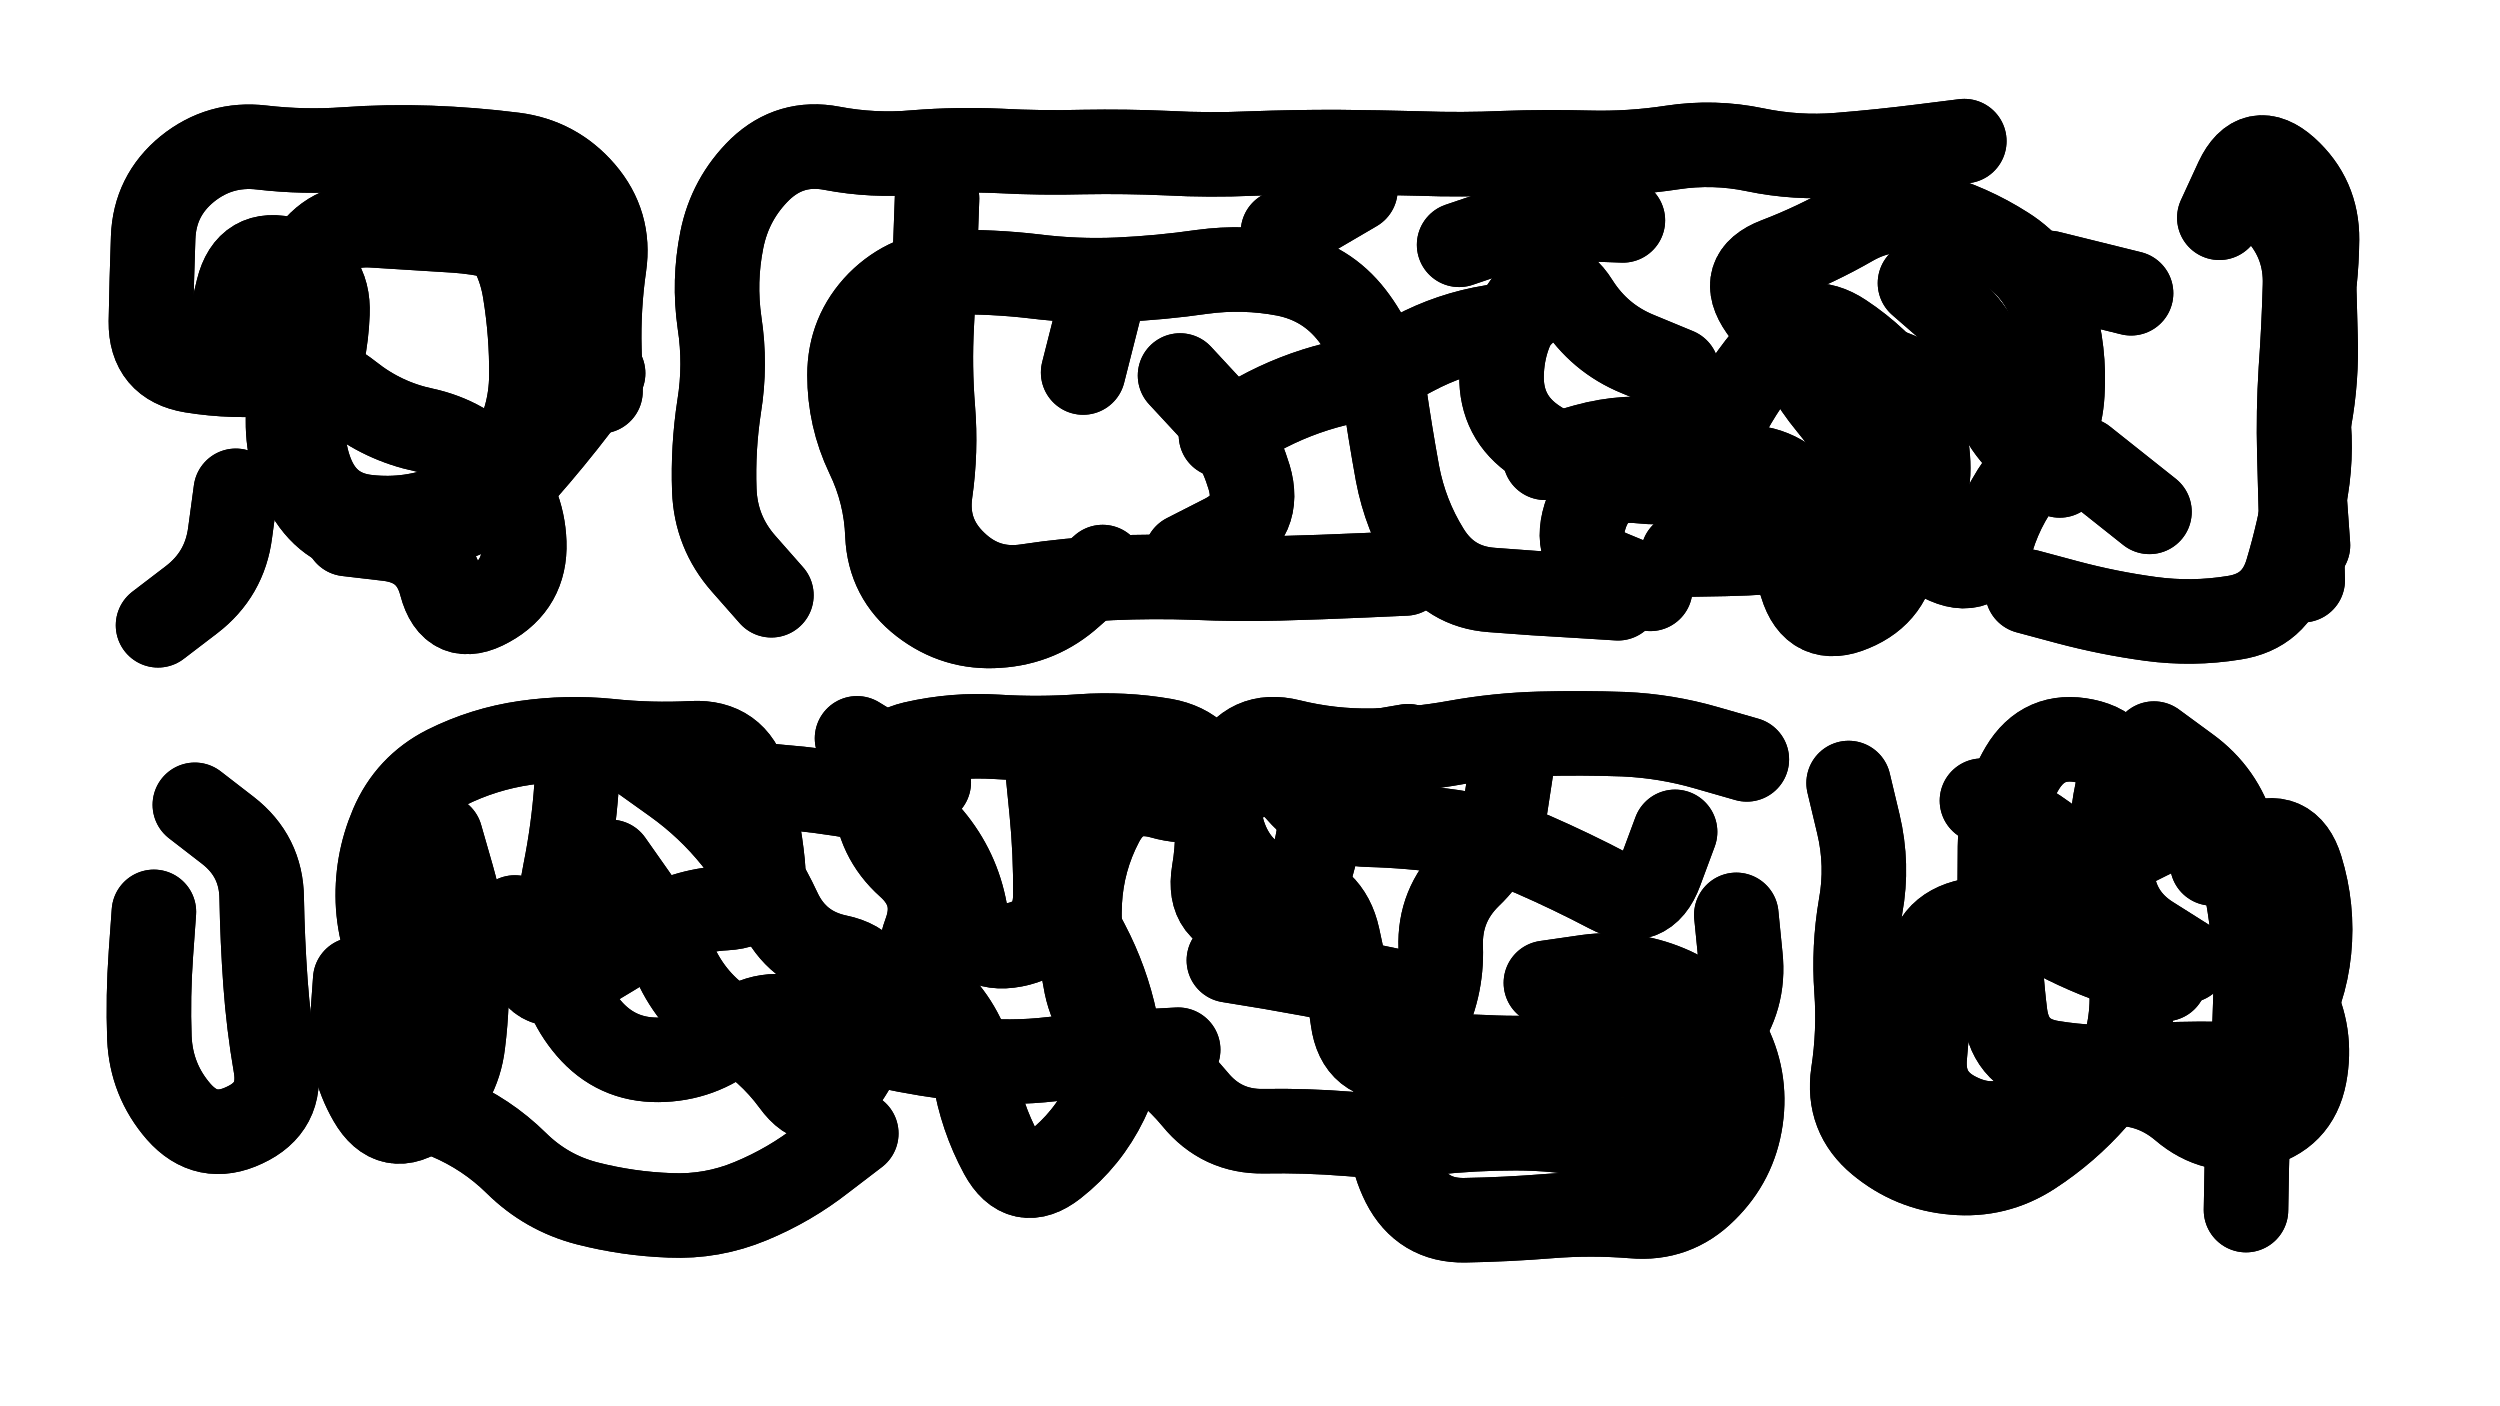
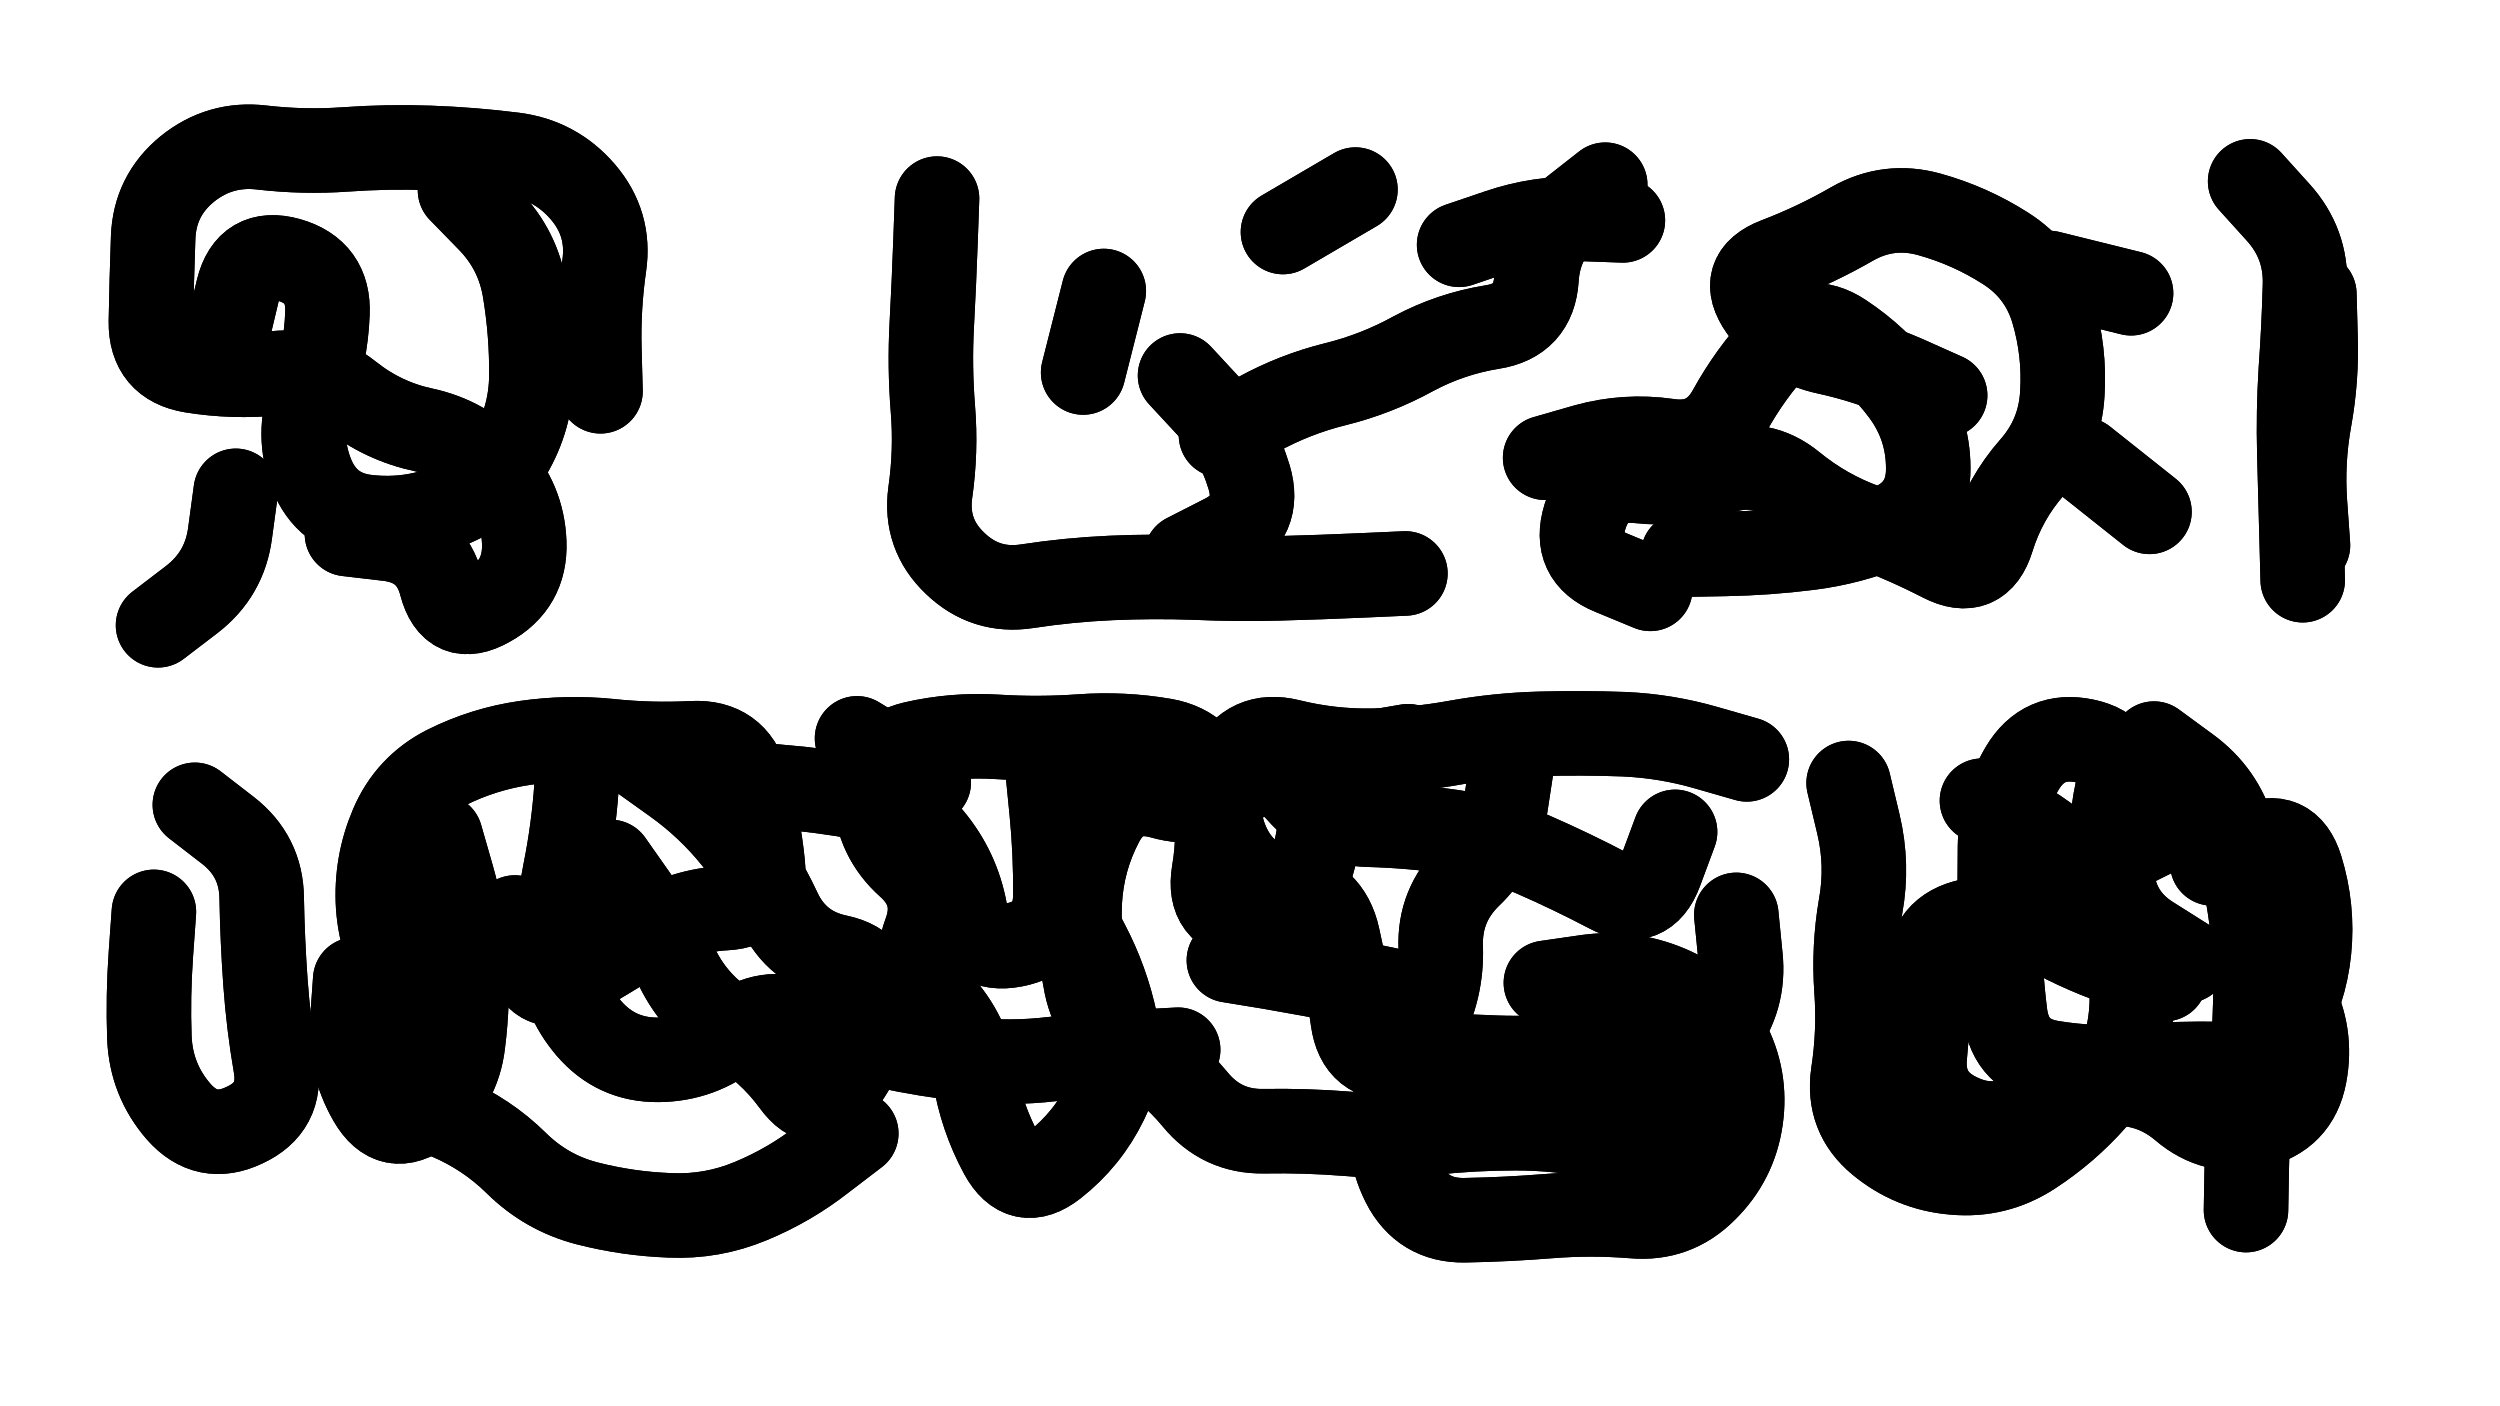
<svg xmlns="http://www.w3.org/2000/svg" viewBox="0 0 6656 3744">
  <title>Infinite Scribble #5461</title>
  <defs>
    <filter id="piece_5461_16_9_filter" x="-100" y="-100" width="6856" height="3944" filterUnits="userSpaceOnUse">
      <feTurbulence result="lineShape_distorted_turbulence" type="turbulence" baseFrequency="8888e-6" numOctaves="3" />
      <feGaussianBlur in="lineShape_distorted_turbulence" result="lineShape_distorted_turbulence_smoothed" stdDeviation="13500e-3" />
      <feDisplacementMap in="SourceGraphic" in2="lineShape_distorted_turbulence_smoothed" result="lineShape_distorted_results_shifted" scale="22500e-2" xChannelSelector="R" yChannelSelector="G" />
      <feOffset in="lineShape_distorted_results_shifted" result="lineShape_distorted" dx="-5625e-2" dy="-5625e-2" />
      <feGaussianBlur in="lineShape_distorted" result="lineShape_1" stdDeviation="11250e-3" />
      <feColorMatrix in="lineShape_1" result="lineShape" type="matrix" values="1 0 0 0 0  0 1 0 0 0  0 0 1 0 0  0 0 0 13500e-3 -6750e-3" />
      <feGaussianBlur in="lineShape" result="shrank_blurred" stdDeviation="12500e-3" />
      <feColorMatrix in="shrank_blurred" result="shrank" type="matrix" values="1 0 0 0 0 0 1 0 0 0 0 0 1 0 0 0 0 0 10875e-3 -7000e-3" />
      <feColorMatrix in="lineShape" result="border_filled" type="matrix" values="0.6 0 0 0 -0.4  0 0.6 0 0 -0.4  0 0 0.6 0 -0.4  0 0 0 1 0" />
      <feComposite in="border_filled" in2="shrank" result="border" operator="out" />
      <feColorMatrix in="lineShape" result="whitea_0" type="matrix" values="1.5 0 0 0 0.07  0 1.5 0 0 0.07  0 0 1.5 0 0.07  0 0 0 1 0" />
      <feOffset in="whitea_0" result="whitea_1" dx="-33750e-3" dy="-45000e-3" />
      <feComposite in="whitea_1" in2="lineShape" result="whitea_cropped1" operator="out" />
      <feOffset in="whitea_cropped1" result="whitea" dx="33750e-3" dy="45000e-3" />
      <feColorMatrix in="lineShape" result="whiteb_0" type="matrix" values="2 0 0 0 0.15  0 2 0 0 0.15  0 0 2 0 0.15  0 0 0 1 0" />
      <feOffset in="whiteb_0" result="whiteb_1" dx="-22500e-3" dy="-22500e-3" />
      <feComposite in="whiteb_1" in2="lineShape" result="whiteb_cropped1" operator="out" />
      <feOffset in="whiteb_cropped1" result="whiteb" dx="22500e-3" dy="22500e-3" />
      <feColorMatrix in="lineShape" result="blacka_0" type="matrix" values="0.6 0 0 0 -0.1  0 0.6 0 0 -0.1  0 0 0.6 0 -0.1  0 0 0 1 0" />
      <feOffset in="blacka_0" result="blacka_1" dx="33750e-3" dy="45000e-3" />
      <feComposite in="blacka_1" in2="lineShape" result="blacka_cropped1" operator="out" />
      <feOffset in="blacka_cropped1" result="blacka" dx="-33750e-3" dy="-45000e-3" />
      <feMerge result="combined_linestyle">
        <feMergeNode in="whitea" />
        <feMergeNode in="blacka" />
        <feMergeNode in="whiteb" />
      </feMerge>
      <feGaussianBlur in="combined_linestyle" result="combined_linestyle_blurred" stdDeviation="28125e-3" />
      <feColorMatrix in="combined_linestyle_blurred" result="combined_linestyle_opaque" type="matrix" values="1 0 0 0 0  0 1 0 0 0  0 0 1 0 0  0 0 0 2.5 0" />
      <feComposite in="combined_linestyle_opaque" in2="lineShape" result="shapes_linestyle" operator="over" />
      <feComposite in="shapes_linestyle" in2="shrank" result="shapes_linestyle_cropped" operator="in" />
      <feComposite in="border" in2="shapes_linestyle_cropped" result="shapes" operator="over" />
    </filter>
    <filter id="piece_5461_16_9_shadow" x="-100" y="-100" width="6856" height="3944" filterUnits="userSpaceOnUse">
      <feColorMatrix in="SourceGraphic" result="result_blackened" type="matrix" values="0 0 0 0 0  0 0 0 0 0  0 0 0 0 0  0 0 0 0.8 0" />
      <feGaussianBlur in="result_blackened" result="result_blurred" stdDeviation="67500e-3" />
      <feComposite in="SourceGraphic" in2="result_blurred" result="result" operator="over" />
    </filter>
    <filter id="piece_5461_16_9_overall" x="-100" y="-100" width="6856" height="3944" filterUnits="userSpaceOnUse">
      <feTurbulence result="background_texture_bumps" type="fractalNoise" baseFrequency="47e-3" numOctaves="3" />
      <feDiffuseLighting in="background_texture_bumps" result="background_texture" surfaceScale="1" diffuseConstant="2" lighting-color="#555">
        <feDistantLight azimuth="225" elevation="20" />
      </feDiffuseLighting>
      <feMorphology in="SourceGraphic" result="background_glow_1_thicken" operator="dilate" radius="31800e-3" />
      <feColorMatrix in="background_glow_1_thicken" result="background_glow_1_thicken_colored" type="matrix" values="0 0 0 0 0  0 0 0 0 0  0 0 0 0 0  0 0 0 1 0" />
      <feGaussianBlur in="background_glow_1_thicken_colored" result="background_glow_1" stdDeviation="84800e-3" />
      <feMorphology in="SourceGraphic" result="background_glow_2_thicken" operator="dilate" radius="0" />
      <feColorMatrix in="background_glow_2_thicken" result="background_glow_2_thicken_colored" type="matrix" values="0 0 0 0 0  0 0 0 0 0  0 0 0 0 0  0 0 0 0 0" />
      <feGaussianBlur in="background_glow_2_thicken_colored" result="background_glow_2" stdDeviation="0" />
      <feComposite in="background_glow_1" in2="background_glow_2" result="background_glow" operator="out" />
      <feBlend in="background_glow" in2="background_texture" result="background_merged" mode="normal" />
      <feColorMatrix in="background_merged" result="background" type="matrix" values="0.2 0 0 0 0  0 0.2 0 0 0  0 0 0.2 0 0  0 0 0 1 0" />
    </filter>
    <clipPath id="piece_5461_16_9_clip">
      <rect x="0" y="0" width="6656" height="3744" />
    </clipPath>
    <g id="layer_3" filter="url(#piece_5461_16_9_filter)" stroke-width="225" stroke-linecap="round" fill="none">
      <path d="M 684 1363 Q 684 1363 669 1474 Q 655 1585 566 1653 L 477 1721 M 980 1478 Q 980 1478 1091 1491 Q 1203 1505 1231 1613 Q 1260 1722 1358 1667 Q 1456 1613 1452 1501 Q 1448 1389 1371 1307 Q 1295 1225 1185 1201 Q 1076 1178 988 1108 Q 901 1039 789 1050 Q 678 1061 567 1043 Q 457 1025 458 913 Q 460 801 464 689 Q 468 577 555 506 Q 642 436 753 449 Q 865 462 977 454 Q 1089 446 1201 450 Q 1313 454 1424 468 Q 1535 482 1608 567 Q 1681 652 1665 763 Q 1649 874 1652 986 L 1655 1098" stroke="hsl(14,100%,52%)" />
-       <path d="M 2110 1641 Q 2110 1641 2036 1557 Q 1962 1473 1958 1361 Q 1954 1249 1971 1138 Q 1989 1027 1972 916 Q 1956 805 1978 695 Q 2000 585 2080 507 Q 2161 430 2271 451 Q 2381 472 2493 462 Q 2605 453 2717 458 Q 2829 464 2941 461 Q 3053 459 3165 464 Q 3277 470 3389 465 Q 3501 461 3613 461 Q 3725 462 3837 465 Q 3949 469 4061 464 Q 4173 460 4285 463 Q 4397 466 4508 449 Q 4619 432 4729 455 Q 4839 478 4951 469 Q 5063 460 5174 446 L 5286 432 M 4521 1042 Q 4521 1042 4417 999 Q 4314 957 4254 862 Q 4195 768 4125 856 Q 4056 944 4054 1056 Q 4052 1168 4145 1230 Q 4238 1293 4348 1312 Q 4459 1331 4571 1331 Q 4683 1331 4752 1419 Q 4821 1507 4853 1614 Q 4886 1722 4989 1678 Q 5093 1635 5103 1523 Q 5114 1412 5056 1316 Q 4998 1220 4927 1133 Q 4856 1047 4819 941 L 4782 835 M 2992 1566 Q 2992 1566 2908 1640 Q 2825 1715 2713 1722 Q 2601 1730 2512 1661 Q 2424 1593 2419 1481 Q 2415 1369 2366 1268 Q 2318 1167 2318 1055 Q 2318 943 2396 863 Q 2475 784 2587 781 Q 2699 779 2810 792 Q 2922 806 3034 801 Q 3146 796 3257 780 Q 3368 765 3478 786 Q 3588 808 3656 896 Q 3725 985 3741 1096 Q 3757 1207 3777 1317 Q 3798 1428 3857 1523 Q 3916 1619 4028 1627 Q 4140 1636 4252 1642 L 4364 1649 M 5540 1322 Q 5540 1322 5454 1250 Q 5369 1178 5353 1067 Q 5337 956 5252 883 L 5168 810 M 5965 636 Q 5965 636 6012 534 Q 6060 433 6143 507 Q 6226 582 6225 694 Q 6224 806 6202 916 Q 6180 1026 6197 1137 Q 6214 1248 6196 1358 Q 6178 1469 6146 1576 Q 6115 1684 6004 1701 Q 5893 1719 5782 1704 Q 5671 1689 5562 1660 L 5454 1631" stroke="hsl(317,100%,55%)" />
      <path d="M 2336 3074 Q 2336 3074 2247 3142 Q 2159 3211 2055 3254 Q 1952 3297 1840 3292 Q 1728 3288 1619 3260 Q 1511 3232 1431 3153 Q 1352 3075 1248 3031 Q 1145 2988 1169 2878 Q 1193 2769 1132 2675 Q 1071 2581 1063 2469 Q 1056 2357 1100 2254 Q 1144 2151 1244 2100 Q 1344 2050 1455 2034 Q 1566 2018 1677 2029 Q 1789 2041 1901 2035 Q 2013 2030 2044 2137 Q 2076 2245 2087 2356 Q 2099 2468 1987 2474 Q 1875 2480 1780 2539 Q 1685 2598 1589 2655 Q 1493 2713 1460 2606 L 1427 2499 M 2899 2470 Q 2899 2470 2951 2569 Q 3003 2668 3026 2777 Q 3050 2887 3001 2988 Q 2952 3089 2864 3158 Q 2776 3227 2722 3128 Q 2669 3030 2651 2919 Q 2633 2809 2557 2727 Q 2481 2645 2520 2540 Q 2559 2435 2475 2360 Q 2392 2286 2386 2174 Q 2380 2062 2489 2036 Q 2598 2011 2710 2018 Q 2822 2025 2934 2017 Q 3046 2009 3156 2028 Q 3267 2048 3287 2158 Q 3307 2269 3288 2379 Q 3270 2490 3381 2502 Q 3493 2515 3532 2410 Q 3571 2305 3577 2193 Q 3584 2081 3694 2062 L 3805 2043 M 4172 2673 Q 4172 2673 4283 2657 Q 4394 2642 4497 2685 Q 4601 2728 4654 2826 Q 4707 2925 4691 3036 Q 4675 3147 4595 3225 Q 4516 3304 4404 3294 Q 4292 3285 4180 3294 Q 4068 3303 3956 3305 Q 3844 3307 3793 3207 Q 3743 3107 3767 2997 Q 3791 2888 3843 2789 Q 3896 2690 3892 2578 Q 3888 2466 3968 2388 Q 4049 2311 4065 2200 L 4082 2089 M 575 2199 Q 575 2199 663 2267 Q 752 2336 753 2448 Q 755 2560 763 2672 Q 771 2784 790 2894 Q 809 3005 707 3052 Q 606 3100 532 3016 Q 459 2932 454 2820 Q 450 2708 458 2596 L 466 2484" stroke="hsl(6,100%,55%)" />
      <path d="M 5333 2188 Q 5333 2188 5432 2240 Q 5531 2293 5603 2379 Q 5675 2465 5709 2571 Q 5744 2678 5726 2788 Q 5708 2899 5633 2982 Q 5559 3066 5465 3127 Q 5371 3188 5259 3178 Q 5147 3169 5060 3097 Q 4974 3026 4990 2915 Q 5007 2804 4999 2692 Q 4991 2580 5010 2469 Q 5030 2359 5004 2250 L 4978 2141 M 6036 3278 Q 6036 3278 6038 3166 Q 6040 3054 6049 2942 Q 6058 2830 6061 2718 Q 6064 2606 6049 2495 Q 6034 2384 6003 2276 Q 5972 2168 5881 2102 L 5791 2036" stroke="hsl(295,100%,61%)" />
    </g>
    <g id="layer_2" filter="url(#piece_5461_16_9_filter)" stroke-width="225" stroke-linecap="round" fill="none">
      <path d="M 1281 563 Q 1281 563 1359 643 Q 1437 723 1454 834 Q 1472 945 1471 1057 Q 1470 1169 1413 1265 Q 1357 1362 1253 1403 Q 1149 1445 1037 1433 Q 926 1422 885 1317 Q 845 1213 884 1108 Q 924 1003 928 891 Q 933 779 825 748 Q 717 718 690 827 L 664 936" stroke="hsl(345,100%,59%)" />
      <path d="M 5235 1109 Q 5235 1109 5132 1063 Q 5030 1018 4920 994 Q 4811 971 4746 879 Q 4682 788 4786 748 Q 4891 708 4988 652 Q 5085 597 5193 627 Q 5301 657 5395 717 Q 5490 777 5522 884 Q 5554 992 5547 1104 Q 5541 1216 5467 1300 Q 5393 1384 5360 1491 Q 5327 1598 5227 1547 Q 5128 1496 5022 1457 Q 4917 1419 4830 1348 Q 4744 1277 4638 1313 Q 4532 1349 4420 1337 Q 4309 1325 4276 1432 Q 4243 1539 4346 1581 L 4450 1624 M 3307 1215 Q 3307 1215 3405 1160 Q 3503 1106 3612 1079 Q 3721 1052 3819 998 Q 3918 945 4029 927 Q 4140 910 4147 798 Q 4154 686 4242 617 L 4330 548 M 6047 539 Q 6047 539 6122 622 Q 6197 705 6193 817 Q 6190 929 6182 1041 Q 6175 1153 6178 1265 Q 6181 1377 6184 1489 L 6187 1601 M 3798 1583 Q 3798 1583 3686 1588 Q 3574 1593 3462 1596 Q 3350 1599 3238 1594 Q 3126 1590 3014 1595 Q 2902 1600 2791 1617 Q 2680 1634 2599 1556 Q 2518 1479 2533 1368 Q 2549 1257 2540 1145 Q 2531 1033 2537 921 Q 2543 809 2547 697 L 2551 585 M 3472 674 L 3665 561 M 2995 831 L 2940 1048" stroke="hsl(276,100%,64%)" />
      <path d="M 1229 2283 Q 1229 2283 1260 2391 Q 1291 2499 1297 2611 Q 1303 2723 1289 2834 Q 1276 2946 1187 3014 Q 1098 3082 1042 2985 Q 986 2888 994 2776 L 1002 2664 M 4530 2846 Q 4530 2846 4584 2944 Q 4639 3042 4531 3073 Q 4424 3105 4314 3082 Q 4204 3060 4092 3060 Q 3980 3060 3868 3072 Q 3757 3085 3645 3075 Q 3533 3066 3421 3068 Q 3309 3070 3238 2983 Q 3167 2897 3069 2843 Q 2971 2789 2948 2679 Q 2926 2569 2931 2457 Q 2937 2345 2989 2246 Q 3041 2147 3149 2177 Q 3257 2208 3349 2144 Q 3441 2080 3514 2164 Q 3588 2249 3700 2252 Q 3812 2255 3923 2271 Q 4034 2287 4137 2331 Q 4240 2376 4339 2428 Q 4438 2481 4477 2376 L 4516 2271 M 1682 2351 Q 1682 2351 1746 2442 Q 1811 2534 1860 2634 Q 1910 2735 2006 2792 Q 2103 2849 2169 2939 Q 2235 3030 2301 2939 Q 2367 2849 2382 2738 Q 2397 2627 2287 2604 Q 2177 2581 2130 2479 Q 2083 2378 2013 2290 Q 1943 2203 1852 2138 L 1761 2073 M 2529 2139 L 2338 2022 M 3328 2613 Q 3328 2613 3438 2631 Q 3549 2650 3659 2672 L 3769 2695" stroke="hsl(317,100%,64%)" />
      <path d="M 5714 2317 Q 5714 2317 5814 2267 Q 5915 2218 5984 2306 Q 6054 2394 6081 2502 Q 6109 2611 6161 2710 Q 6213 2809 6192 2919 Q 6171 3029 6061 3054 Q 5952 3079 5867 3006 Q 5782 2934 5670 2942 Q 5558 2950 5465 3012 Q 5372 3075 5271 3026 Q 5170 2978 5181 2866 Q 5192 2755 5191 2643 Q 5191 2531 5301 2508 Q 5411 2485 5509 2539 Q 5607 2593 5713 2628 L 5820 2663" stroke="hsl(264,100%,69%)" />
    </g>
    <g id="layer_1" filter="url(#piece_5461_16_9_filter)" stroke-width="225" stroke-linecap="round" fill="none">
-       <path d="M 1662 1050 Q 1662 1050 1593 1138 Q 1525 1227 1451 1311 Q 1378 1396 1273 1436 Q 1169 1477 1057 1476 Q 945 1476 883 1382 Q 822 1289 823 1177 Q 824 1065 820 953 Q 817 841 875 745 Q 934 650 1046 656 Q 1158 663 1270 670 Q 1382 678 1486 719 L 1590 761" stroke="hsl(291,100%,70%)" />
      <path d="M 4170 1275 Q 4170 1275 4278 1244 Q 4386 1214 4497 1230 Q 4608 1247 4662 1149 Q 4716 1051 4792 969 Q 4869 887 4962 949 Q 5056 1011 5123 1101 Q 5190 1191 5190 1303 Q 5191 1415 5087 1458 Q 4984 1501 4872 1515 Q 4761 1529 4649 1531 L 4537 1533 M 5730 837 L 5512 783 M 3198 1056 Q 3198 1056 3274 1138 Q 3350 1220 3382 1327 Q 3414 1435 3314 1485 L 3214 1536 M 3941 708 Q 3941 708 4047 672 Q 4153 636 4265 639 L 4377 643 M 6218 839 Q 6218 839 6221 951 Q 6225 1063 6205 1173 Q 6185 1284 6193 1396 L 6201 1508 M 5604 1280 L 5779 1419" stroke="hsl(248,100%,72%)" />
      <path d="M 3193 2851 Q 3193 2851 3081 2857 Q 2969 2863 2857 2876 Q 2746 2889 2634 2877 Q 2523 2865 2413 2841 Q 2304 2818 2199 2777 Q 2095 2736 2008 2806 Q 1921 2877 1809 2878 Q 1697 2879 1624 2794 Q 1551 2709 1545 2597 Q 1539 2485 1561 2375 Q 1583 2265 1591 2153 Q 1600 2041 1712 2036 Q 1824 2032 1921 2087 Q 2018 2143 2130 2151 Q 2242 2160 2352 2180 Q 2463 2200 2534 2286 Q 2606 2372 2626 2482 Q 2646 2593 2756 2572 Q 2866 2551 2866 2439 Q 2867 2327 2856 2215 L 2845 2104 M 4679 2492 Q 4679 2492 4690 2603 Q 4702 2715 4634 2804 Q 4567 2893 4456 2875 Q 4345 2858 4233 2867 Q 4121 2877 4009 2871 Q 3897 2866 3785 2874 Q 3673 2883 3658 2772 Q 3643 2661 3618 2551 Q 3594 2442 3483 2424 Q 3372 2407 3325 2305 Q 3279 2203 3330 2103 Q 3381 2003 3490 2030 Q 3599 2057 3711 2055 Q 3823 2053 3933 2033 Q 4044 2013 4156 2010 Q 4268 2007 4380 2011 Q 4492 2016 4599 2047 L 4707 2078" stroke="hsl(277,100%,73%)" />
      <path d="M 5946 2355 Q 5946 2355 6047 2308 Q 6149 2261 6182 2368 Q 6215 2475 6204 2586 Q 6193 2698 6136 2794 Q 6080 2891 5968 2889 Q 5856 2887 5744 2895 Q 5632 2904 5521 2886 Q 5410 2869 5395 2758 Q 5381 2647 5380 2535 Q 5380 2423 5381 2311 Q 5383 2199 5440 2102 Q 5497 2006 5607 2029 Q 5717 2052 5693 2161 Q 5670 2271 5679 2383 Q 5688 2495 5783 2554 L 5878 2614" stroke="hsl(235,100%,75%)" />
    </g>
  </defs>
  <g filter="url(#piece_5461_16_9_overall)" clip-path="url(#piece_5461_16_9_clip)">
    <use href="#layer_3" />
    <use href="#layer_2" />
    <use href="#layer_1" />
  </g>
  <g clip-path="url(#piece_5461_16_9_clip)">
    <use href="#layer_3" filter="url(#piece_5461_16_9_shadow)" />
    <use href="#layer_2" filter="url(#piece_5461_16_9_shadow)" />
    <use href="#layer_1" filter="url(#piece_5461_16_9_shadow)" />
  </g>
</svg>